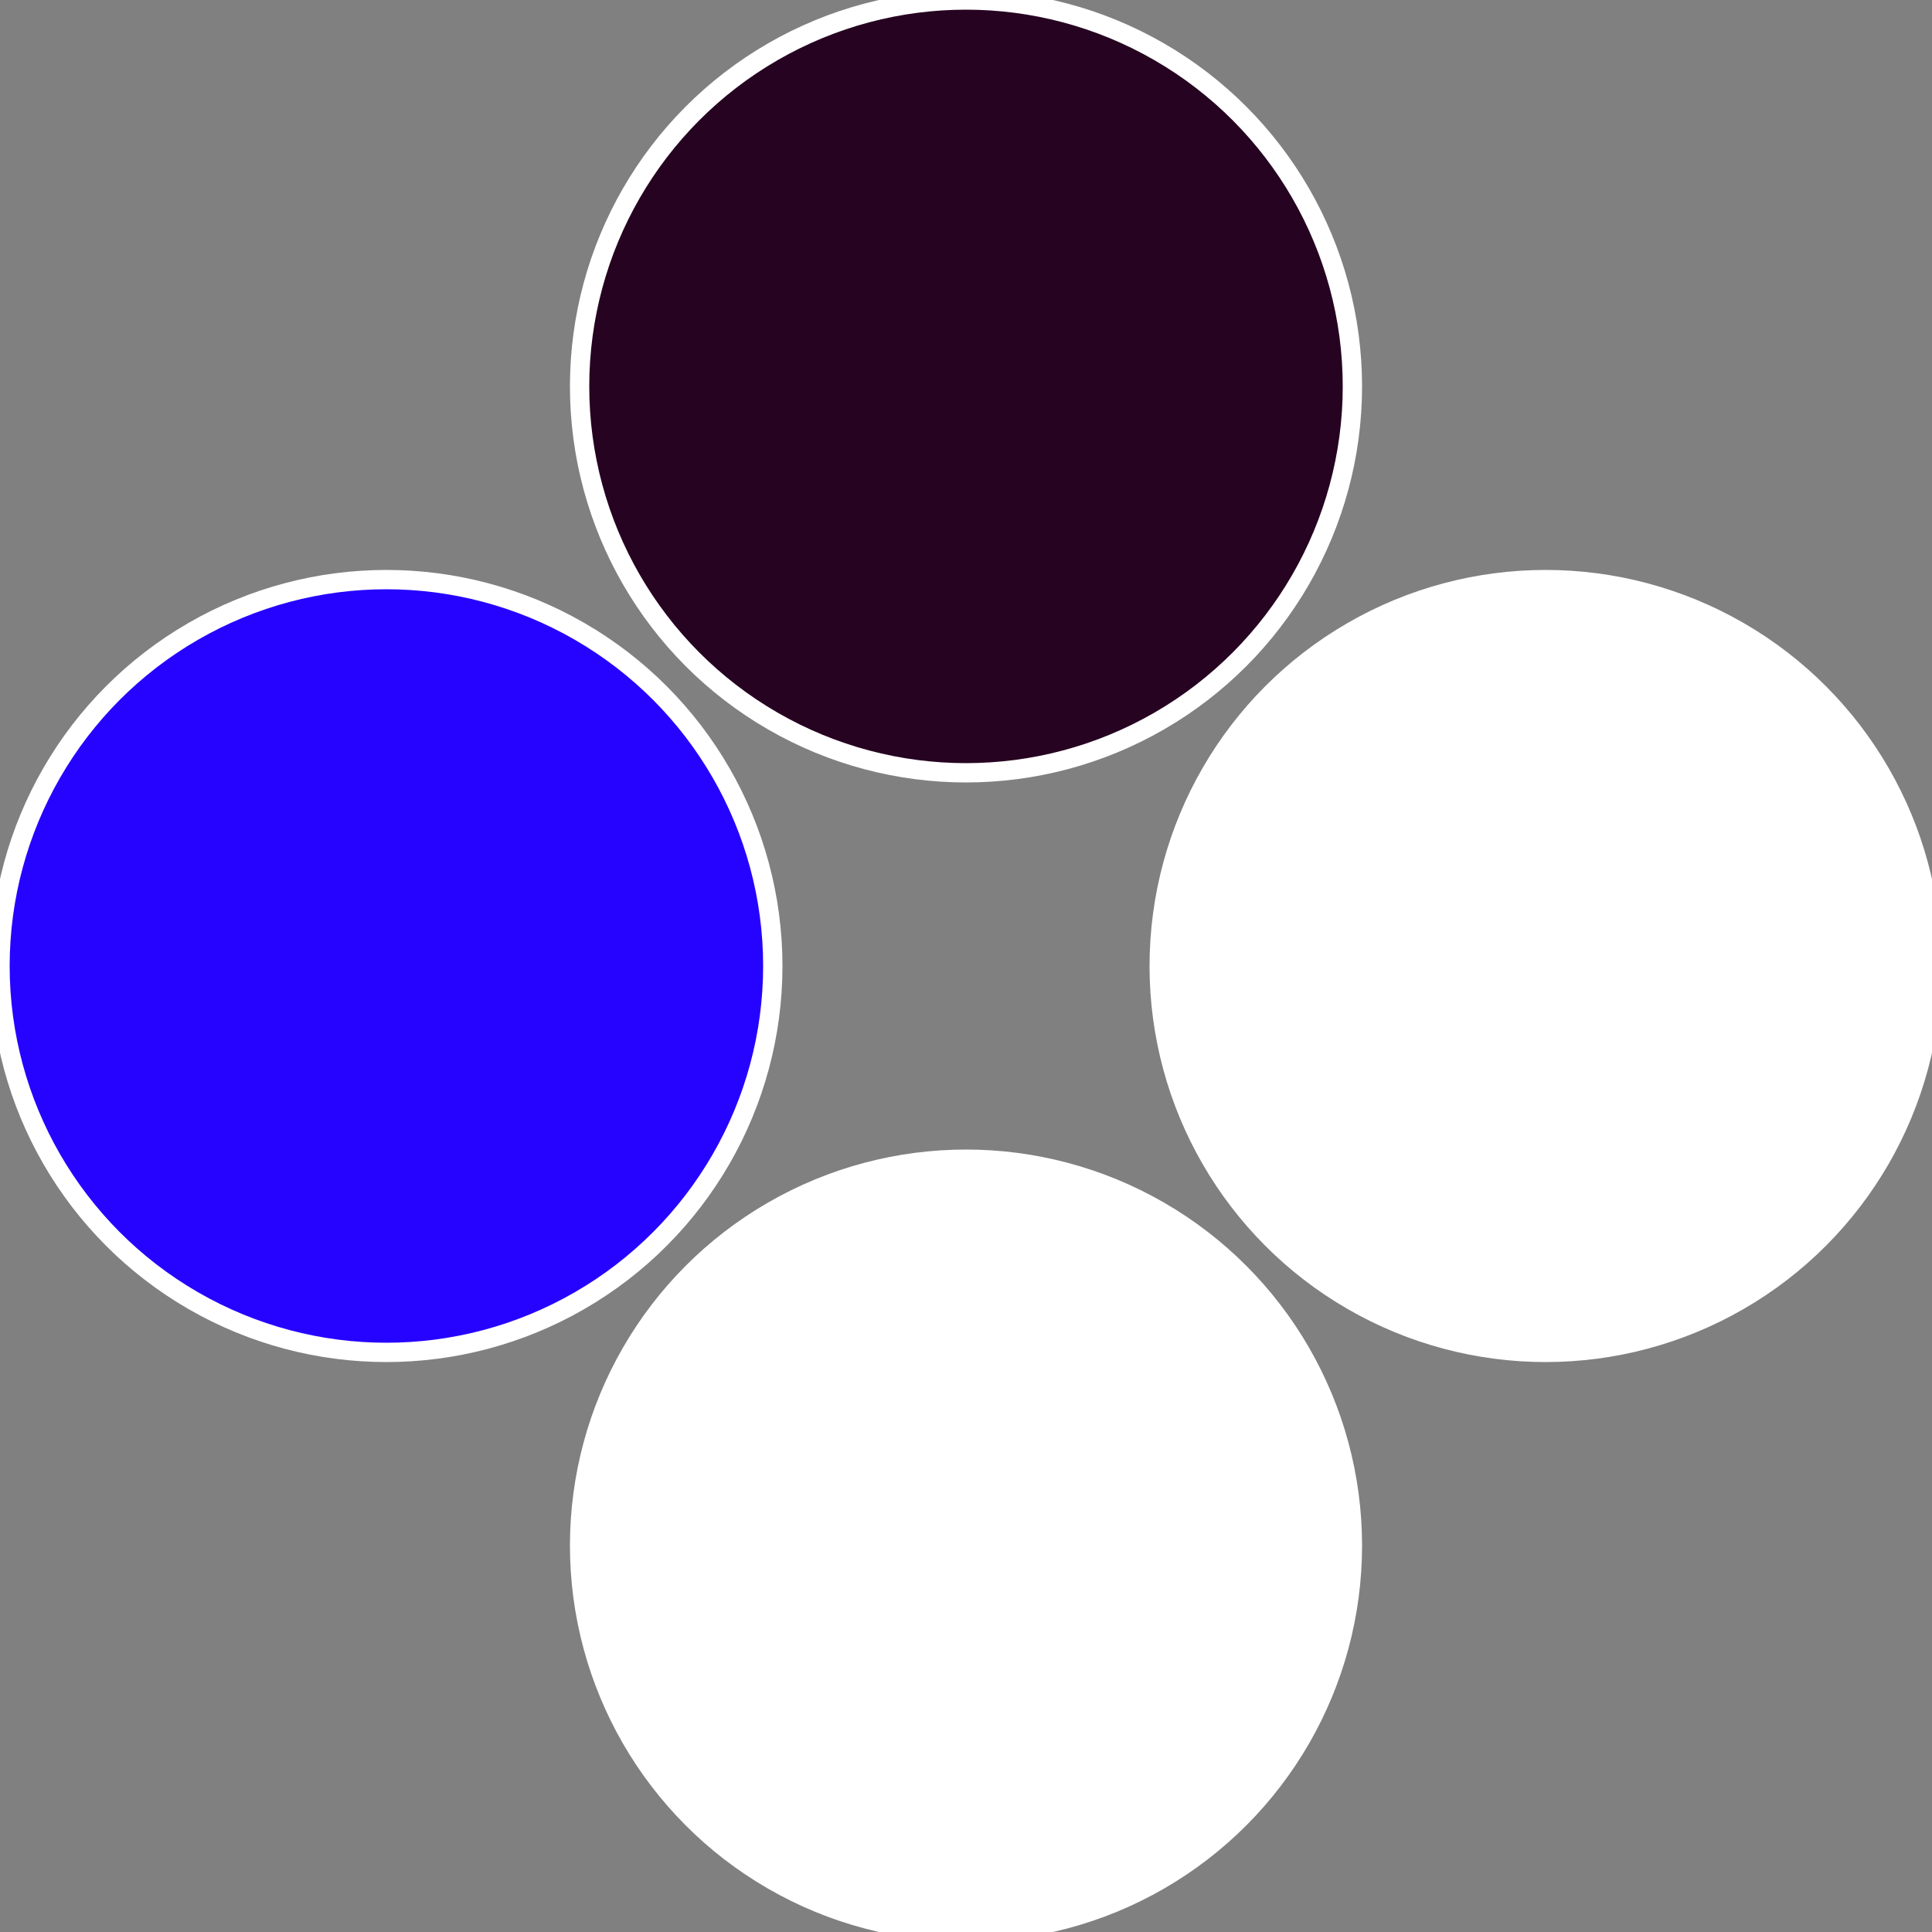
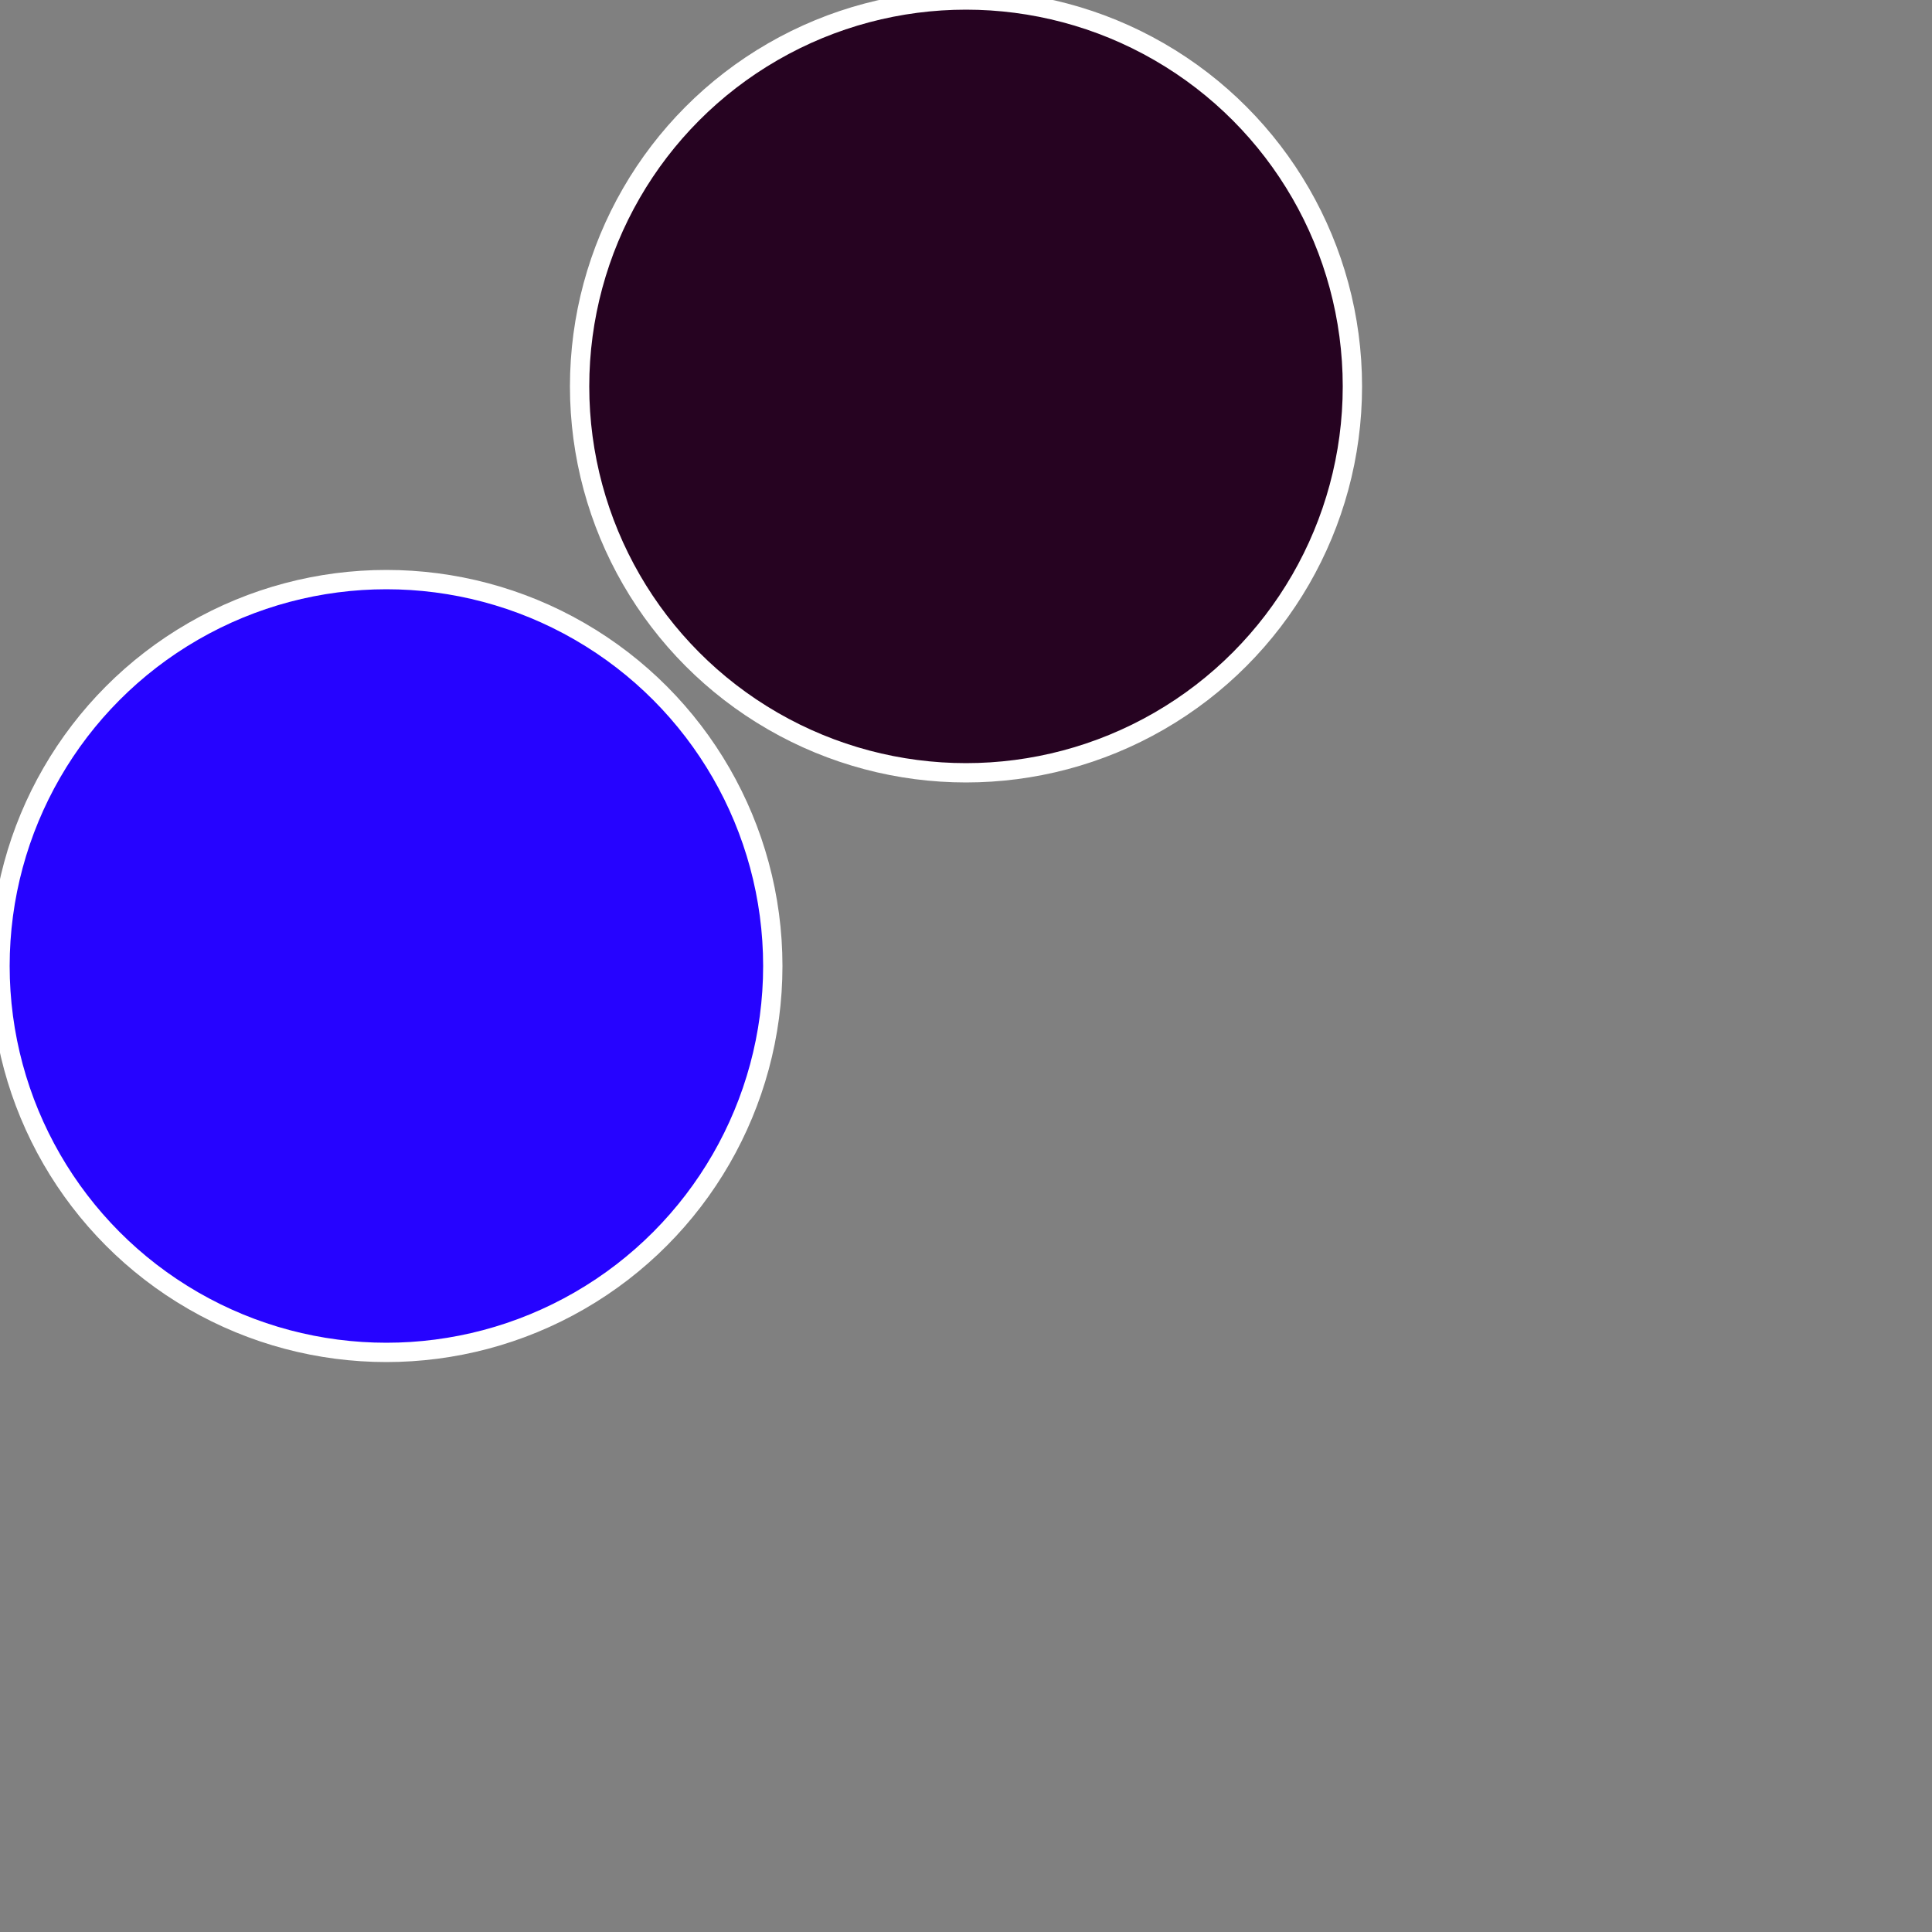
<svg xmlns="http://www.w3.org/2000/svg" width="500" height="500" viewBox="-1 -1 2 2">
  <rect x="-1" y="-1" width="2" height="2" fill="#808080" stroke="none" />
-   <circle cx="0.6" cy="0" r="0.4" fill="#ffffffffffffdb642603210a" stroke="#fff" stroke-width="1%" />
-   <circle cx="3.6739403974421E-17" cy="0.6" r="0.4" fill="#ffffffffffffdb64ffffffffffffe05e2603" stroke="#fff" stroke-width="1%" />
  <circle cx="-0.6" cy="7.3478807948841E-17" r="0.4" fill="#2603ffffffffffffdb64ffffffffffffe05e" stroke="#fff" stroke-width="1%" />
  <circle cx="-1.1021821192326E-16" cy="-0.6" r="0.4" fill="#26032109ffffffffffffdb64" stroke="#fff" stroke-width="1%" />
</svg>